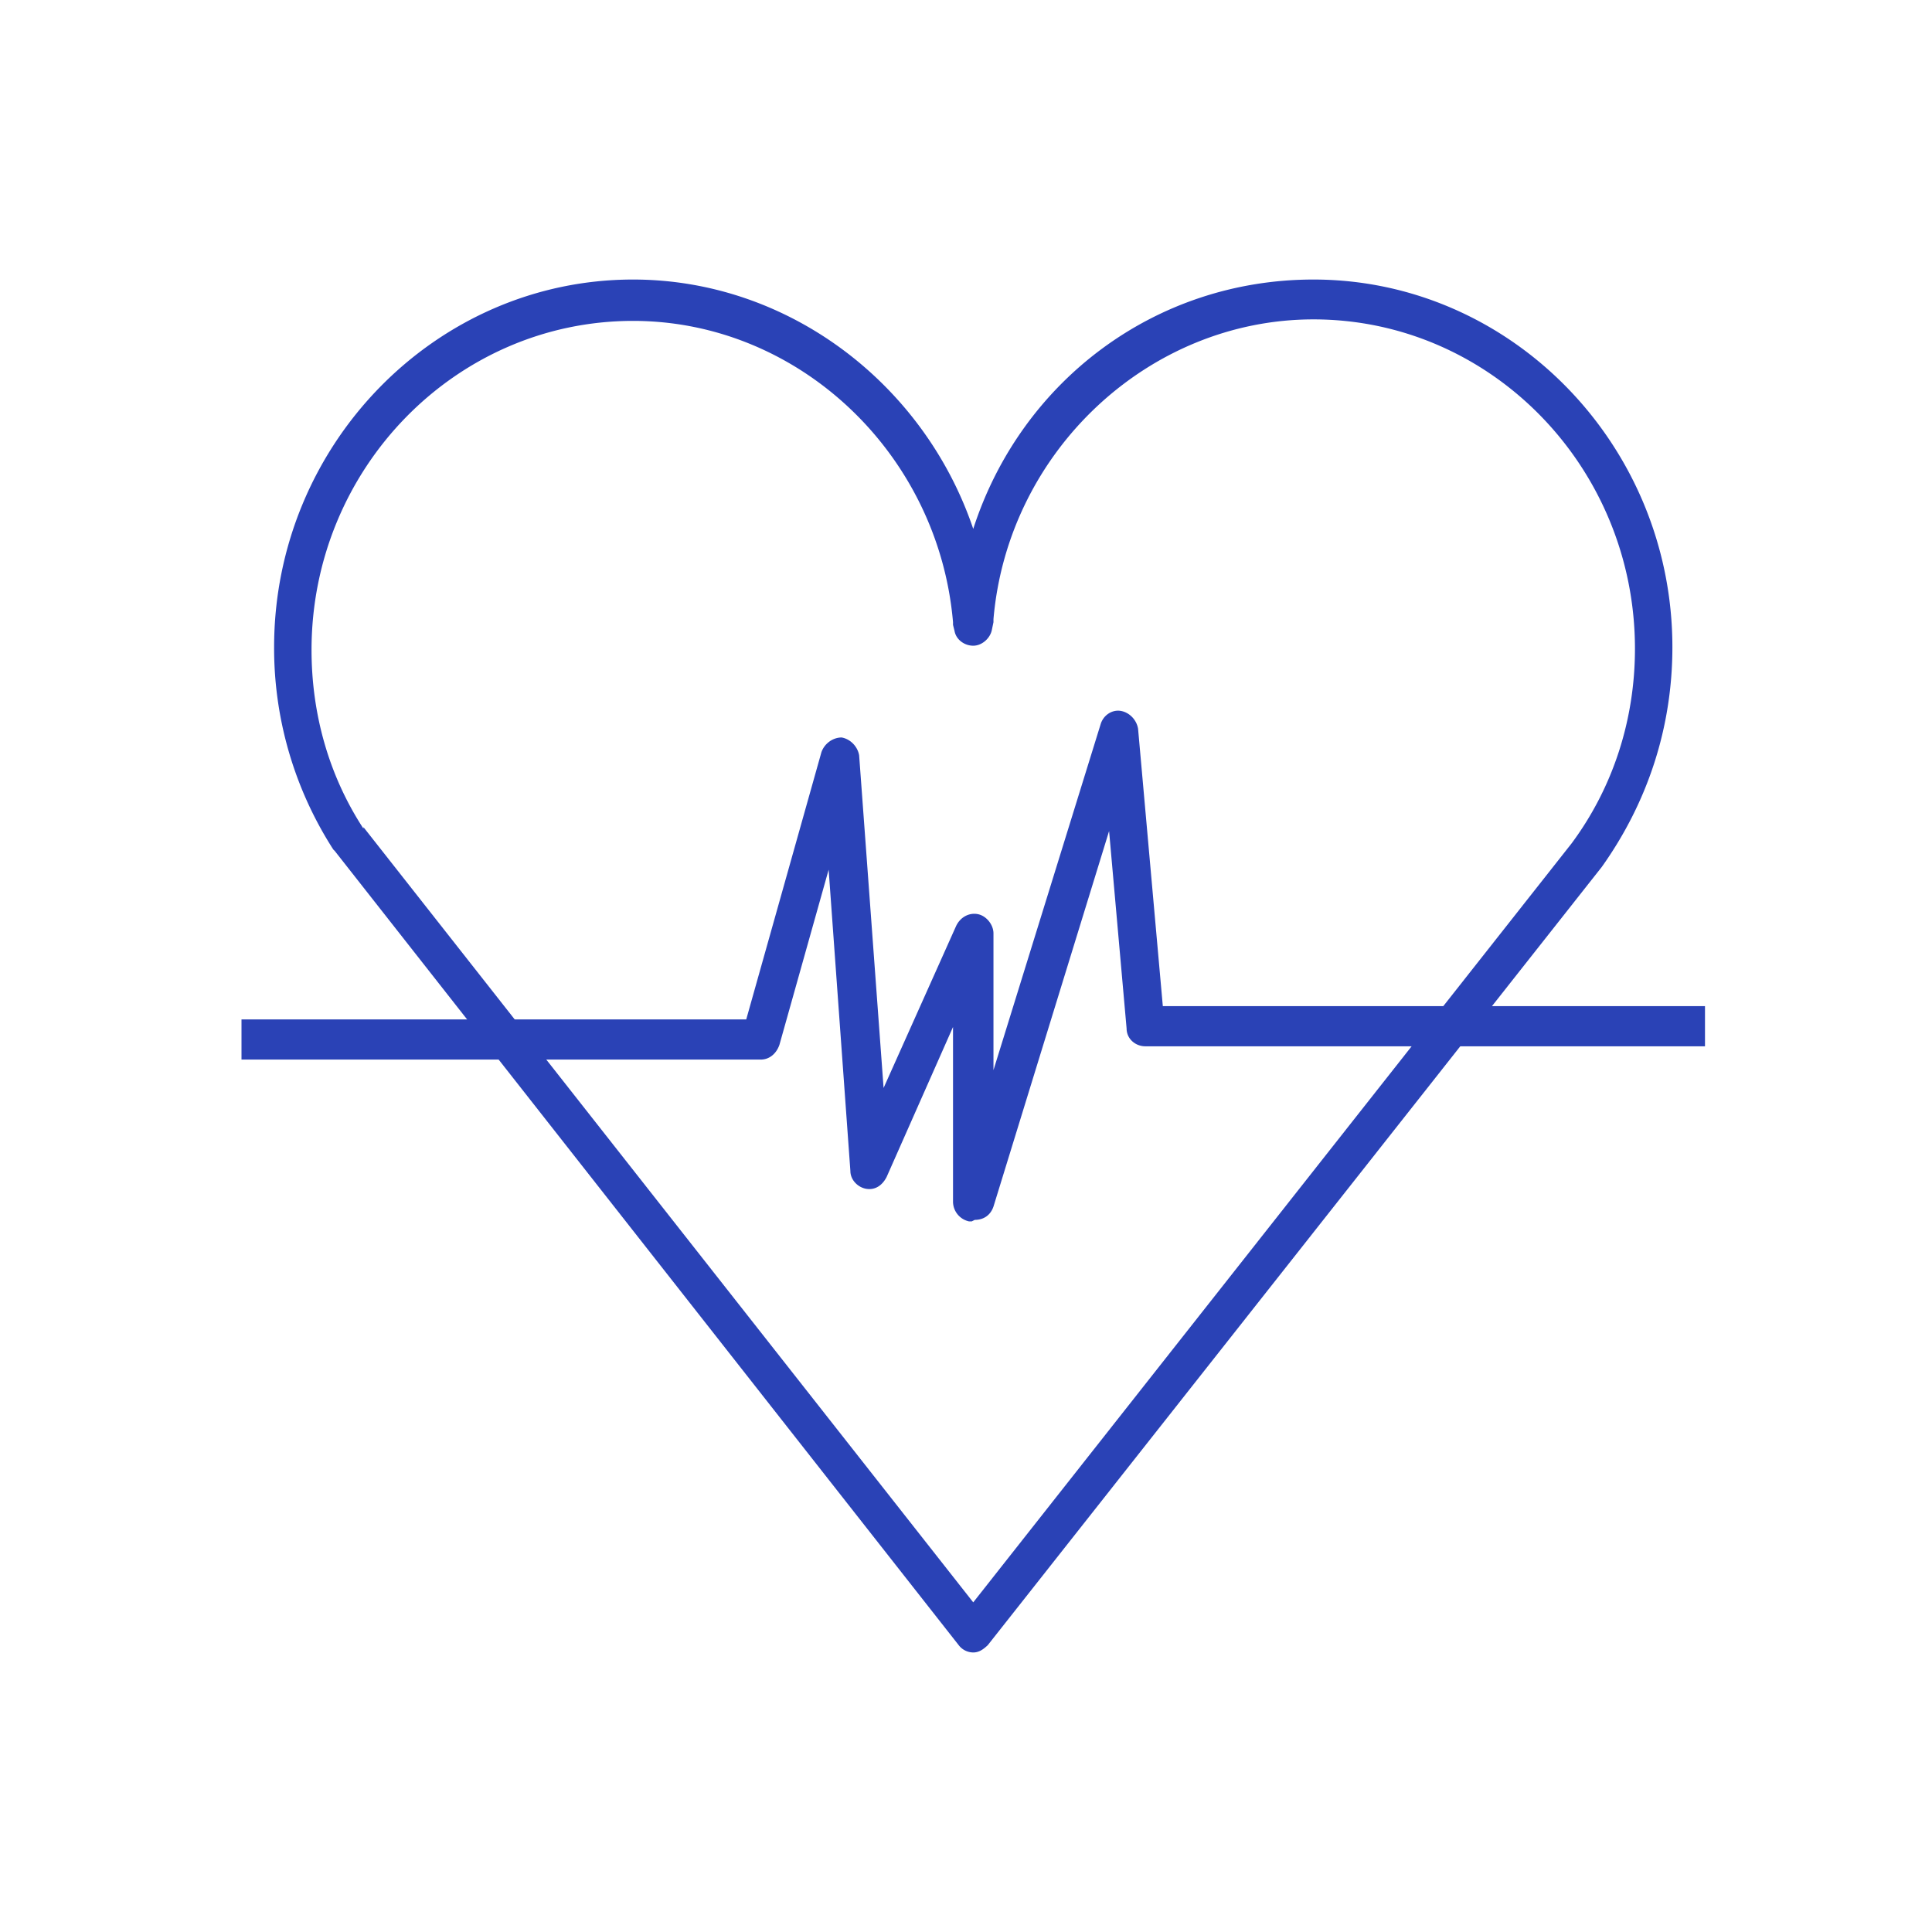
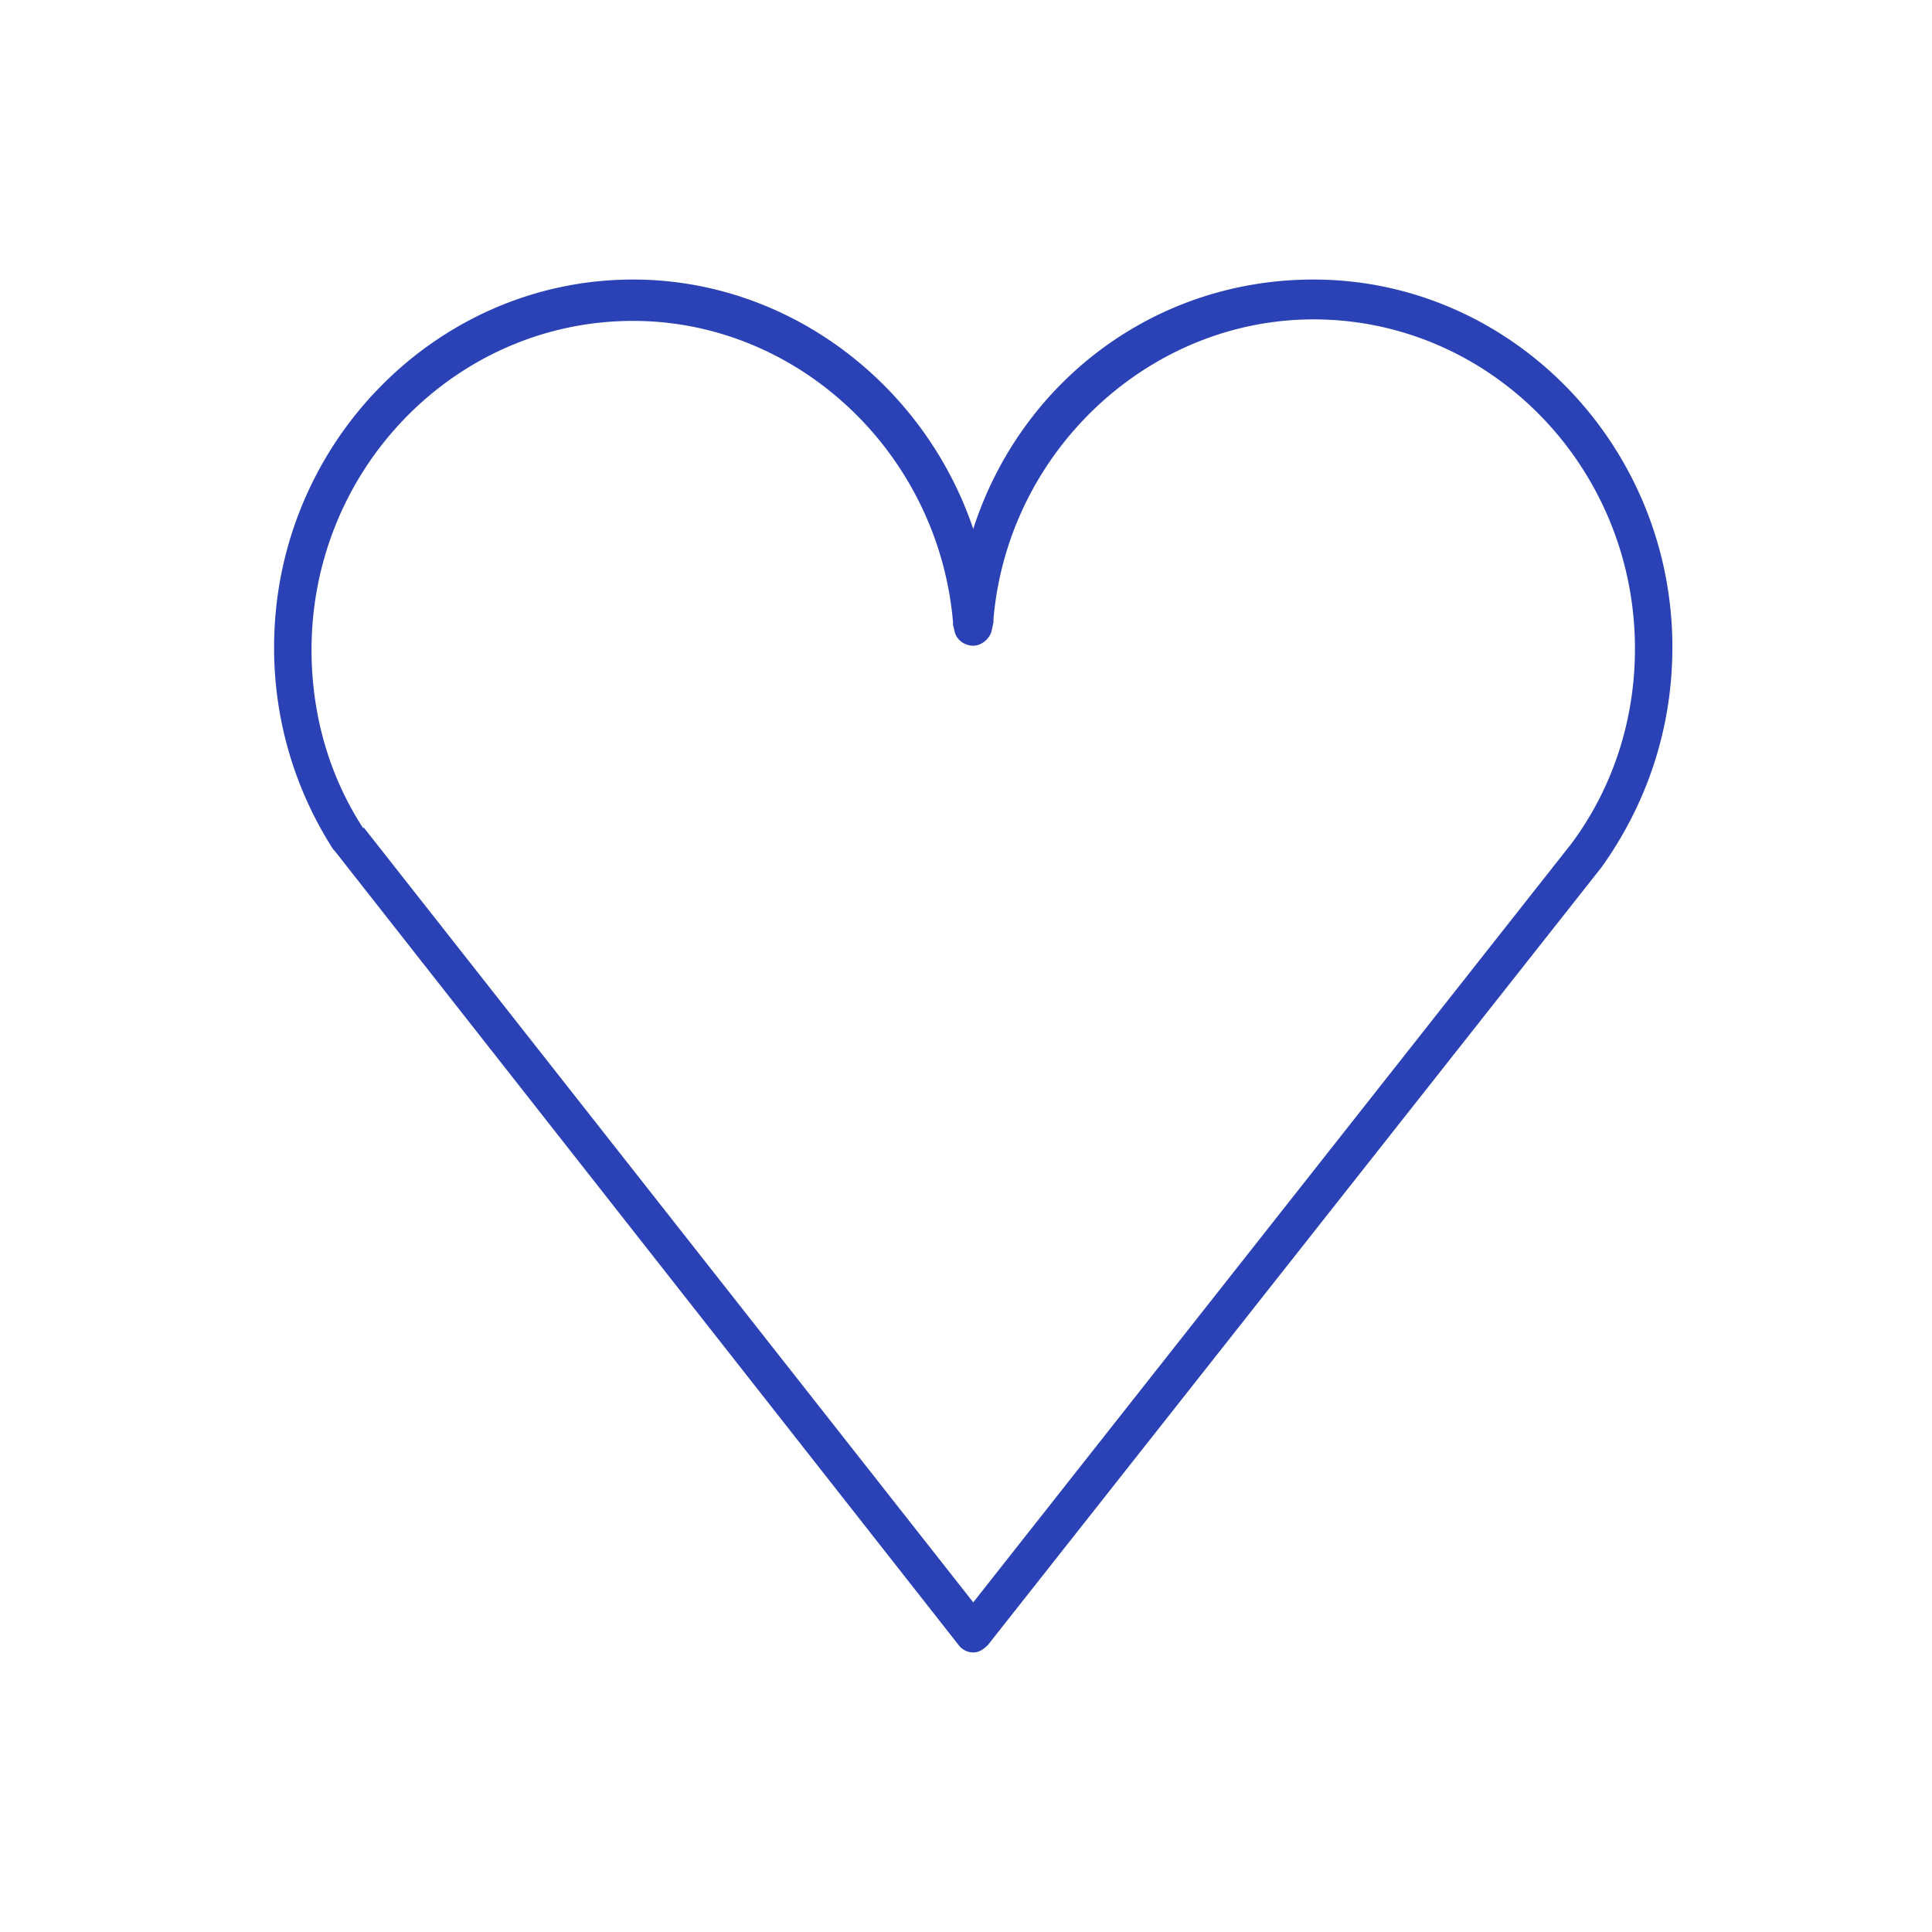
<svg xmlns="http://www.w3.org/2000/svg" fill="none" viewBox="0 0 64 64">
  <path fill="#2A42B6" fill-rule="evenodd" d="M32.24 54.74a.61.61 0 0 1-.48-.24L11.09 28.19l-.05-.05a12.33 12.33 0 0 1-1.96-6.7c0-6.7 5.35-12.18 11.89-12.18 5.16 0 9.65 3.47 11.27 8.26 1.58-4.89 6.02-8.26 11.27-8.26 6.54 0 11.89 5.48 11.89 12.18 0 2.64-.81 5.13-2.34 7.28L32.72 54.5c-.15.14-.29.24-.48.24ZM12.04 27.4l20.2 25.68 19.82-25.14c1.38-1.86 2.1-4.11 2.1-6.45 0-6.02-4.78-10.91-10.65-10.91-5.44 0-10.12 4.35-10.6 9.93v.1l-.05.24c-.05.29-.33.54-.62.54s-.57-.2-.62-.49l-.05-.2v-.09c-.48-5.58-5.11-9.98-10.6-9.98-5.87 0-10.65 4.89-10.65 10.9 0 2.11.57 4.16 1.72 5.92v-.05Z" clip-rule="evenodd" />
-   <path fill="#2A42B6" fill-rule="evenodd" d="M32.19 40.46h-.09a.673.673 0 0 1-.53-.64v-5.8l-2.2 4.97c-.15.29-.39.44-.68.39-.28-.05-.52-.3-.52-.59l-.72-9.98-1.63 5.8c-.1.29-.33.49-.62.49H8v-1.33h16.72l2.49-8.85c.1-.29.38-.49.67-.49.29.05.53.3.58.59l.81 11.02 2.4-5.36c.14-.3.43-.45.71-.4.29.05.53.35.53.64v4.53l3.55-11.46c.09-.3.38-.49.67-.44.28.05.52.29.57.59l.82 9.19h17.96v1.33H37.94c-.33 0-.62-.25-.62-.59l-.58-6.54-3.83 12.44c-.1.29-.33.44-.62.44l-.1.05Z" clip-rule="evenodd" />
</svg>